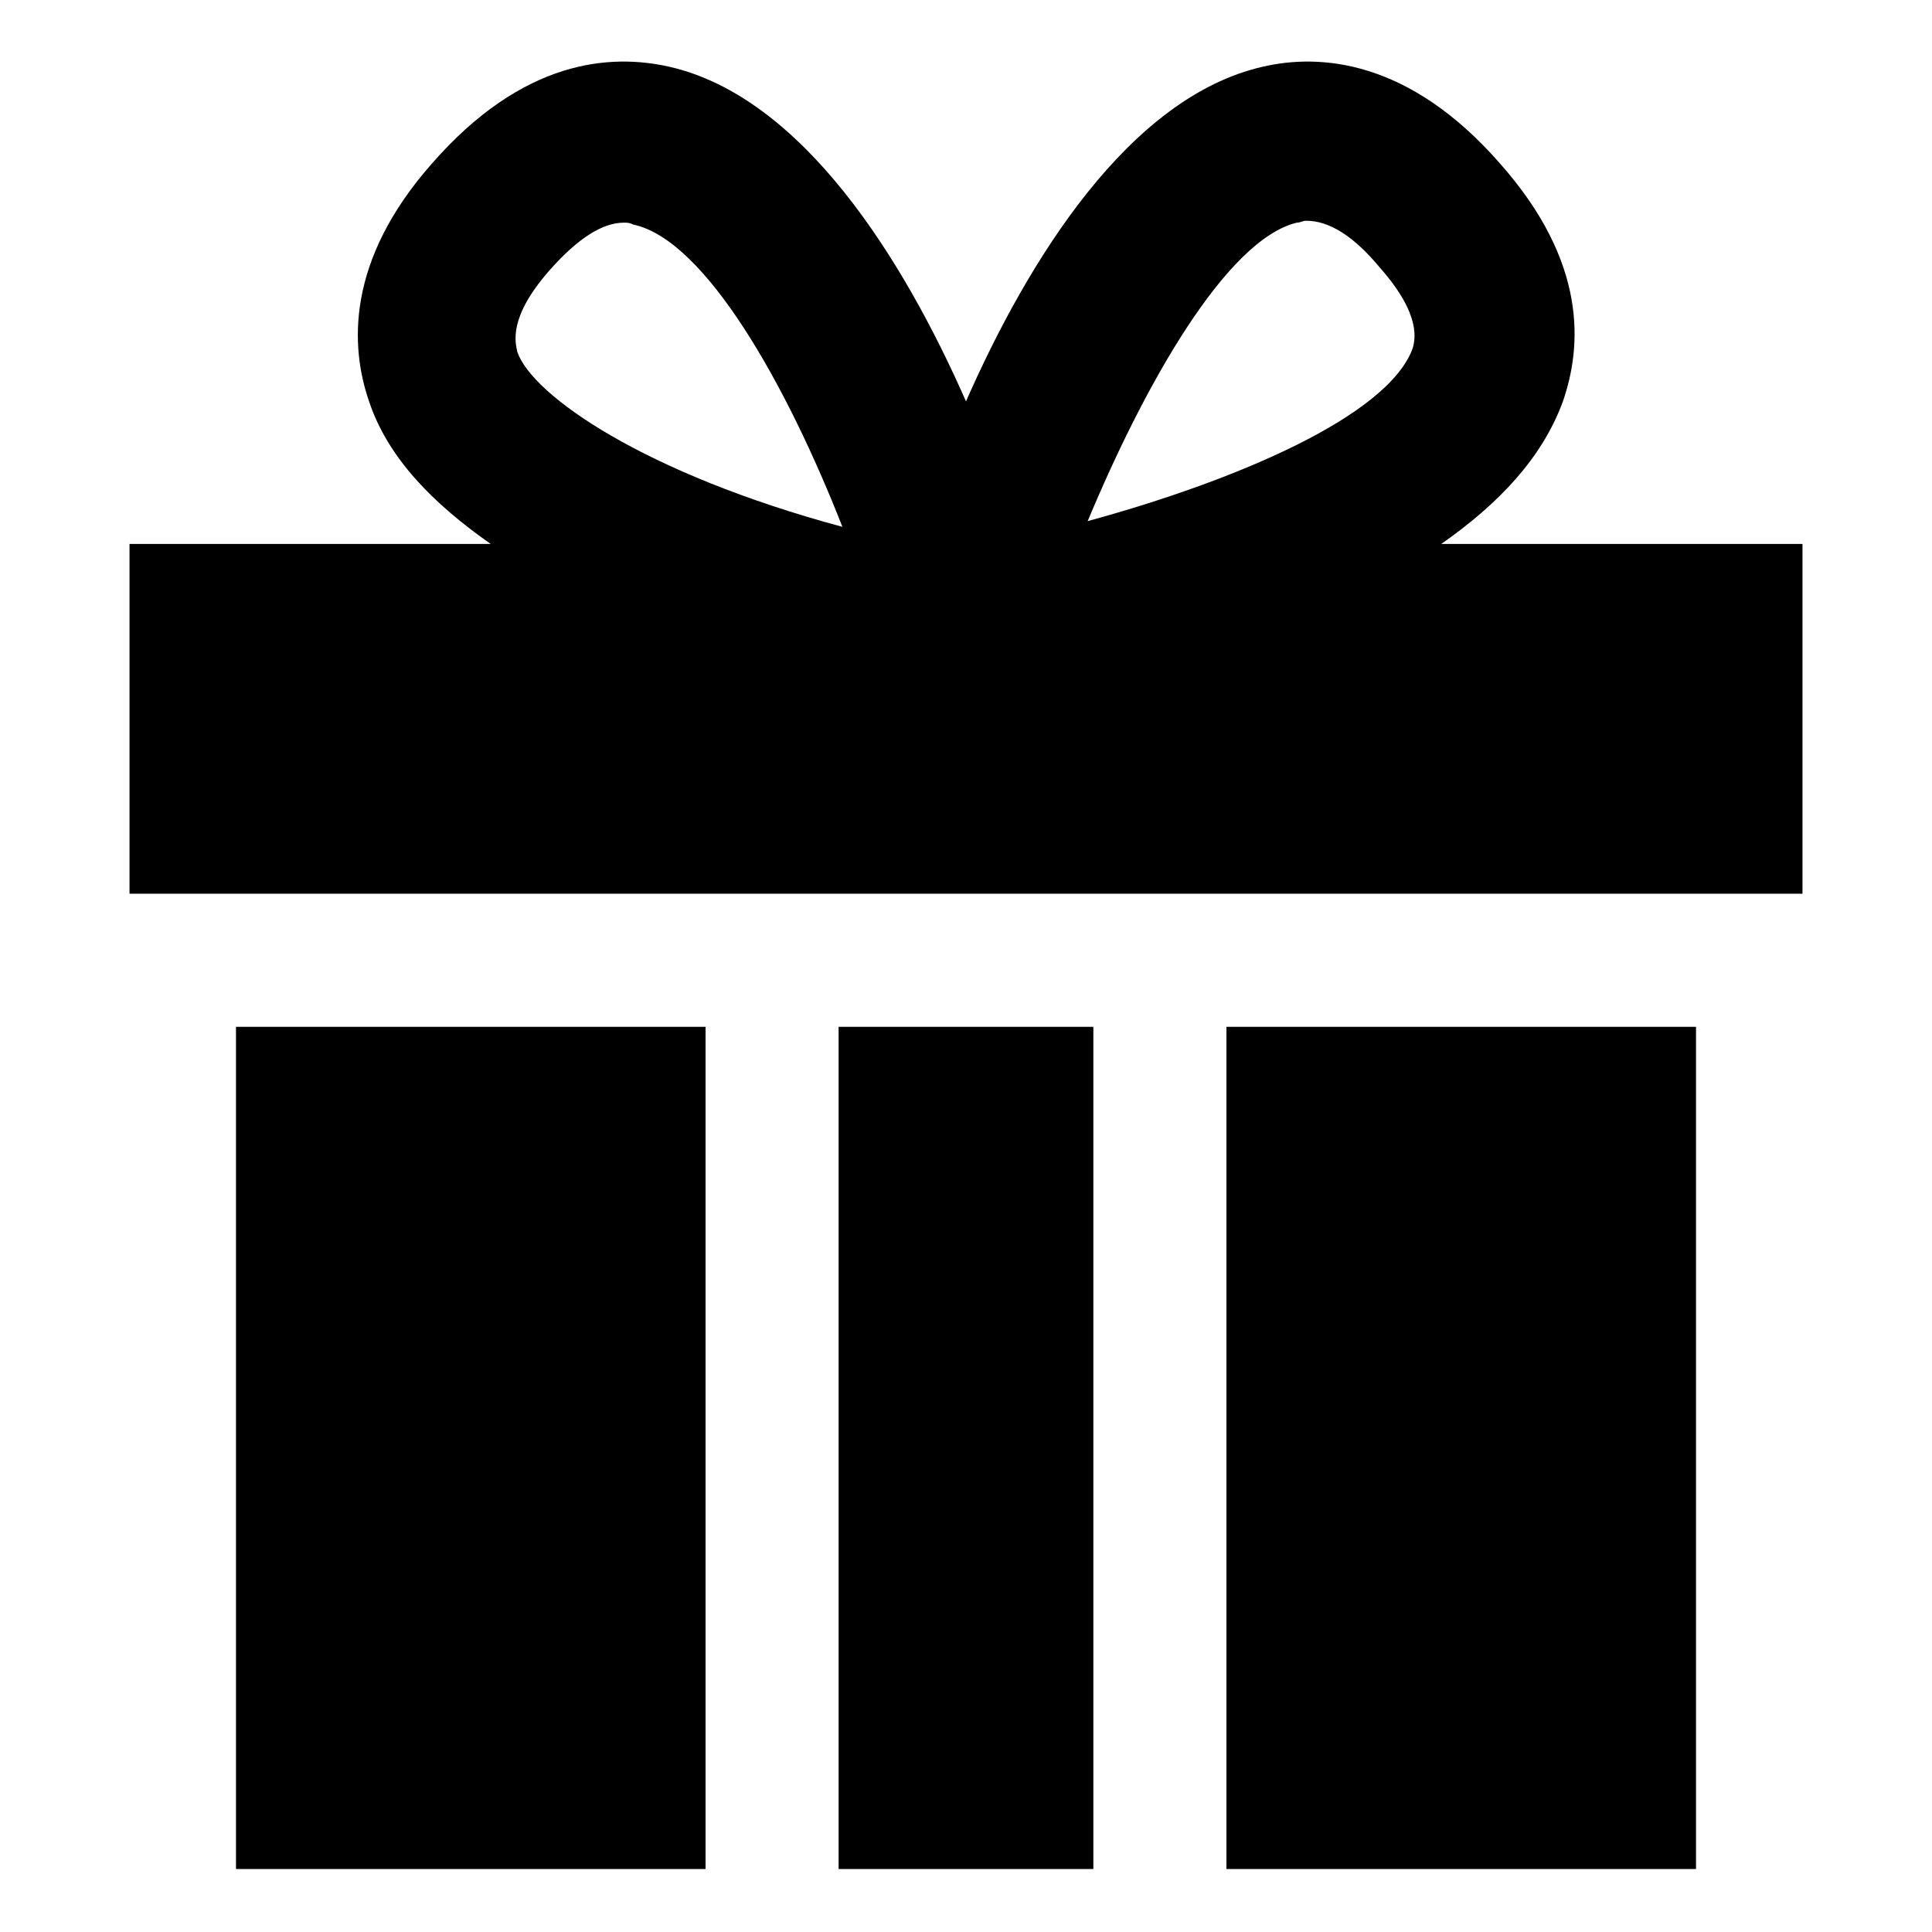
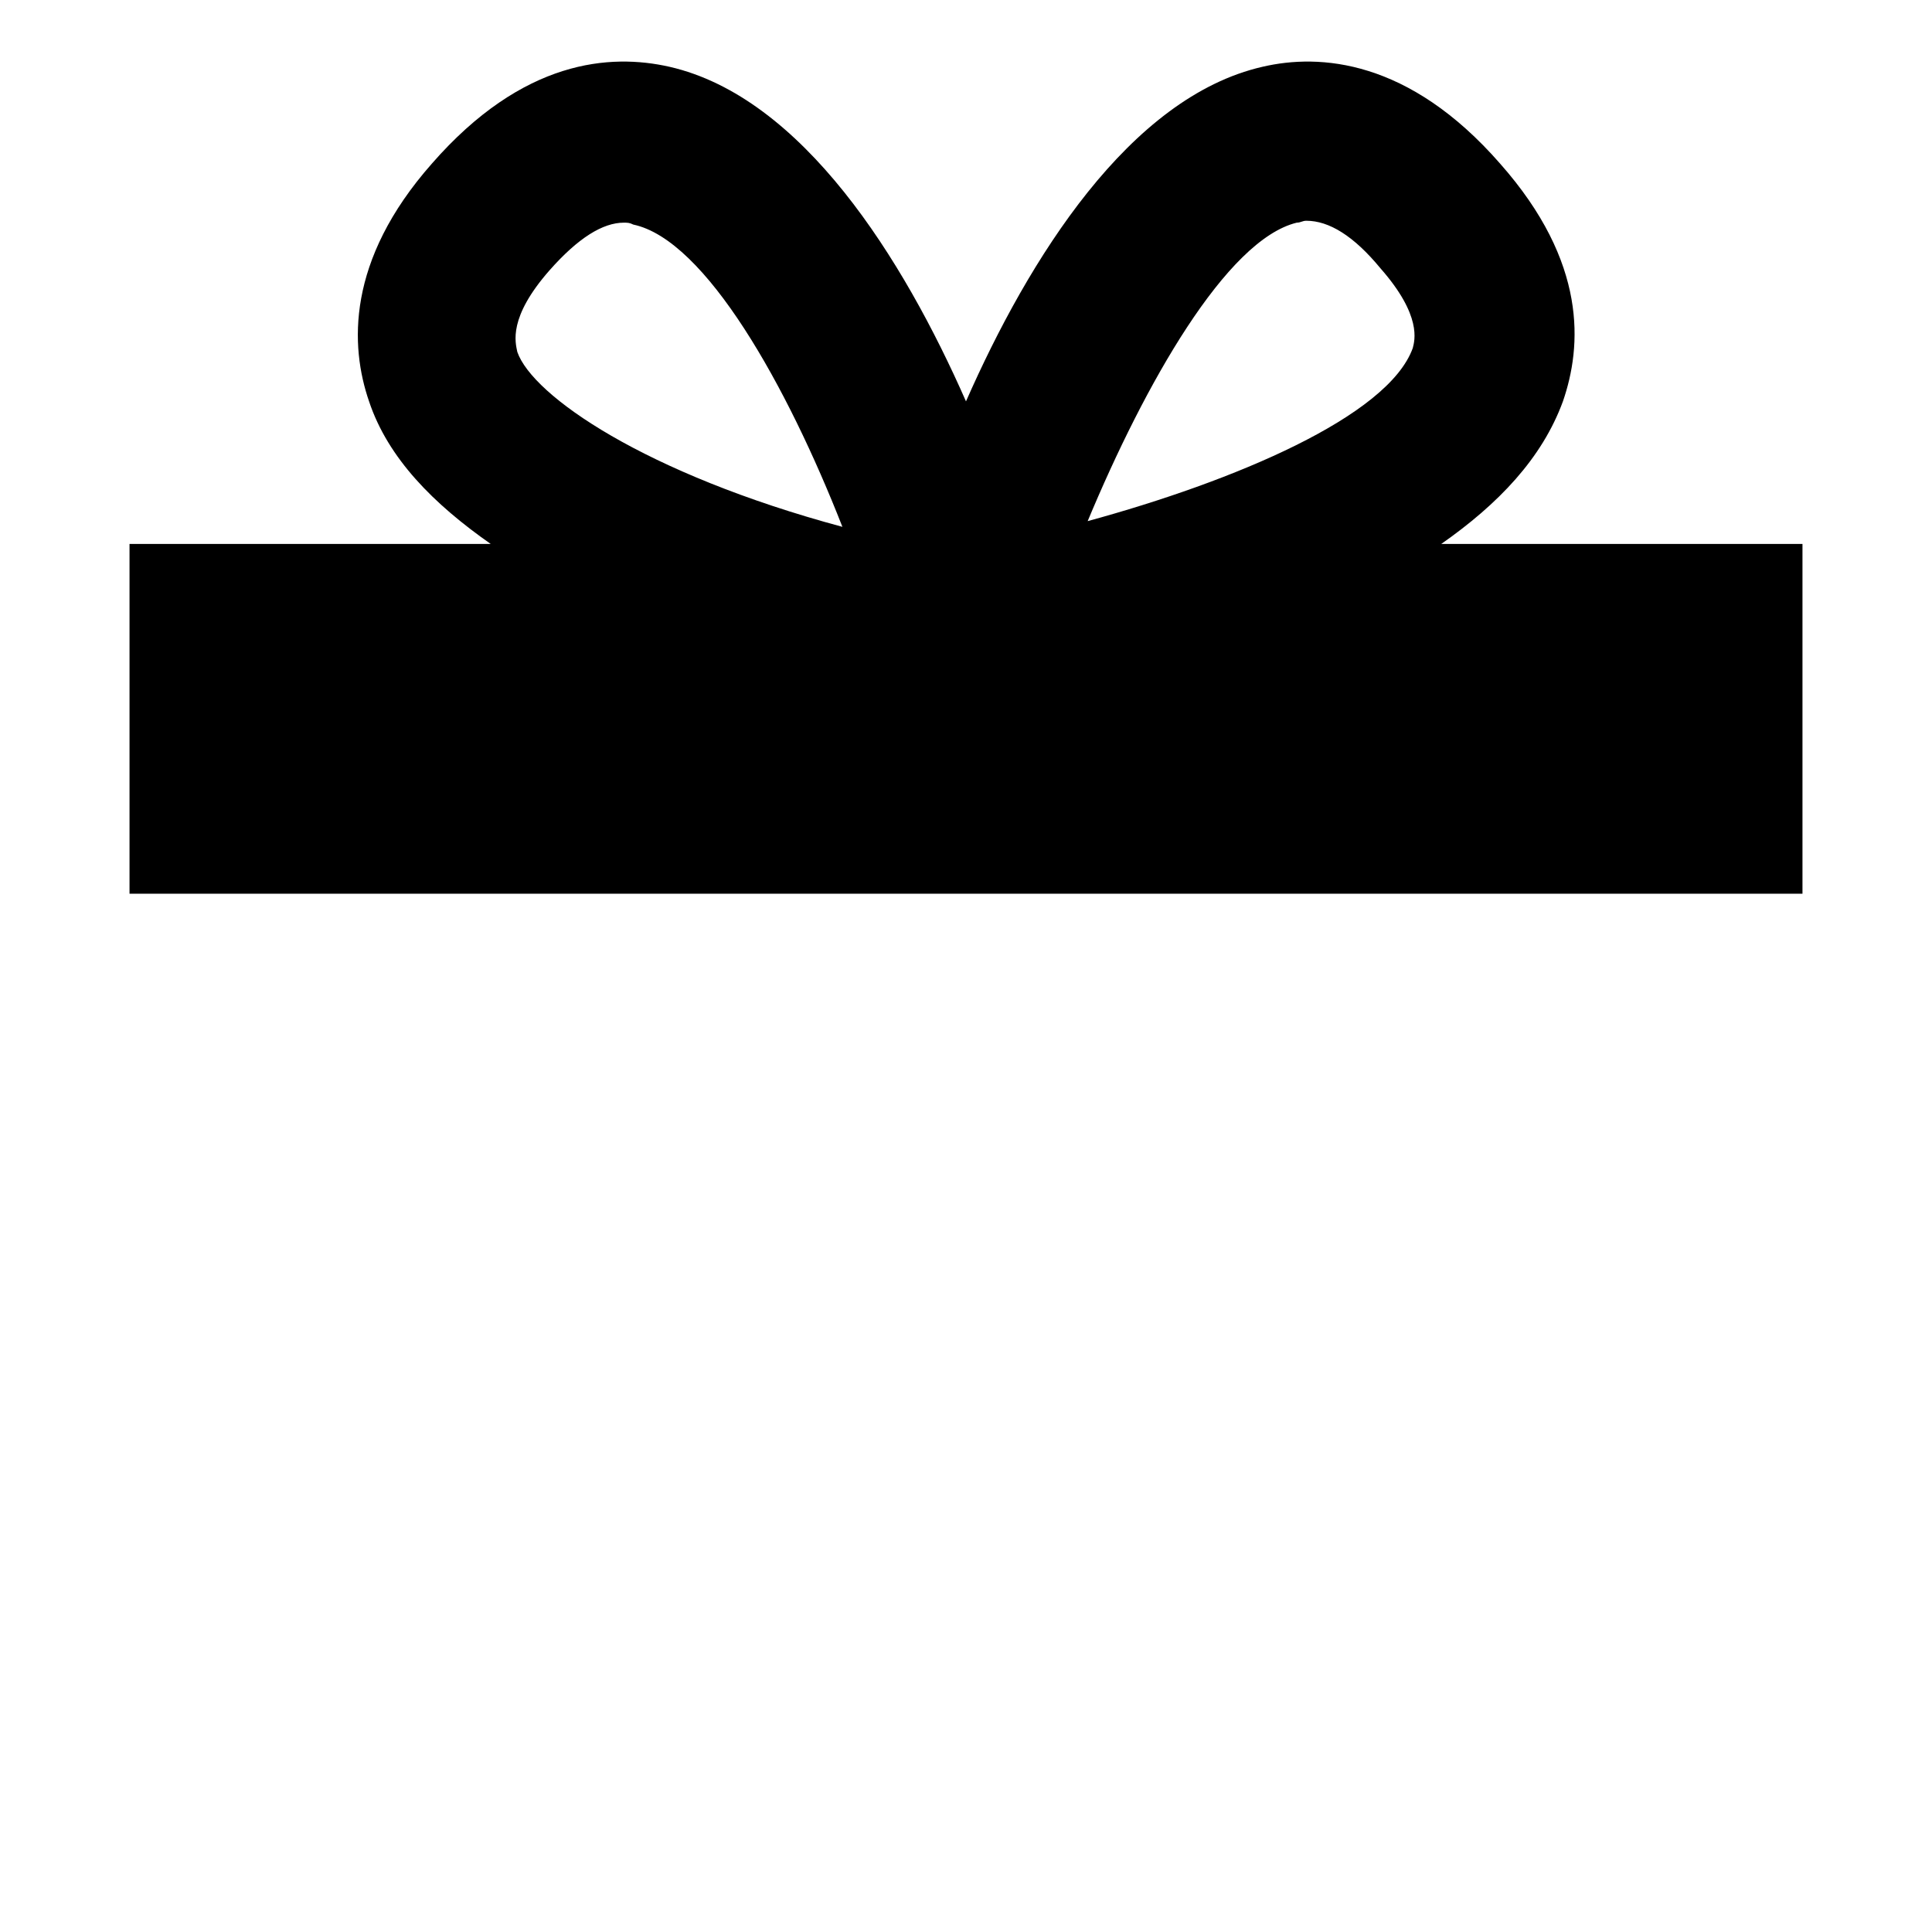
<svg xmlns="http://www.w3.org/2000/svg" fill="#000000" width="800px" height="800px" version="1.1" viewBox="144 144 512 512">
  <g>
-     <path d="m366.24 416.12h67.512v223.19h-67.512z" />
-     <path d="m206.54 416.12h124.44v223.19h-124.44z" />
-     <path d="m469.02 416.12h124.44v223.19h-124.44z" />
    <path d="m525.95 288.15c15.113-10.578 26.703-22.672 32.242-37.785 5.039-14.609 6.551-36.777-16.625-62.977-24.184-27.711-47.863-29.223-62.977-25.695-35.266 8.062-61.969 50.883-78.594 88.672-16.625-37.785-43.328-80.609-78.594-88.672-15.617-3.527-38.793-2.016-62.977 25.695-22.672 25.695-21.664 48.367-16.625 62.977 5.039 15.113 17.129 27.207 32.242 37.785h-95.719v92.699h443.35v-92.699zm-38.289-85.145c1.008 0 1.512-0.504 2.519-0.504 6.047 0 12.594 4.031 19.648 12.594 11.082 12.594 9.07 19.145 8.566 21.16-6.551 18.137-47.359 35.266-86.152 45.848 15.113-36.273 36.777-74.562 55.418-79.098zm-198 12.598c7.559-8.566 14.105-12.594 19.648-12.594 1.008 0 1.512 0 2.519 0.504 19.145 4.031 40.809 42.824 55.418 80.105-52.395-14.105-82.121-34.762-86.152-46.352-0.504-2.519-2.516-9.07 8.566-21.664z" />
  </g>
</svg>